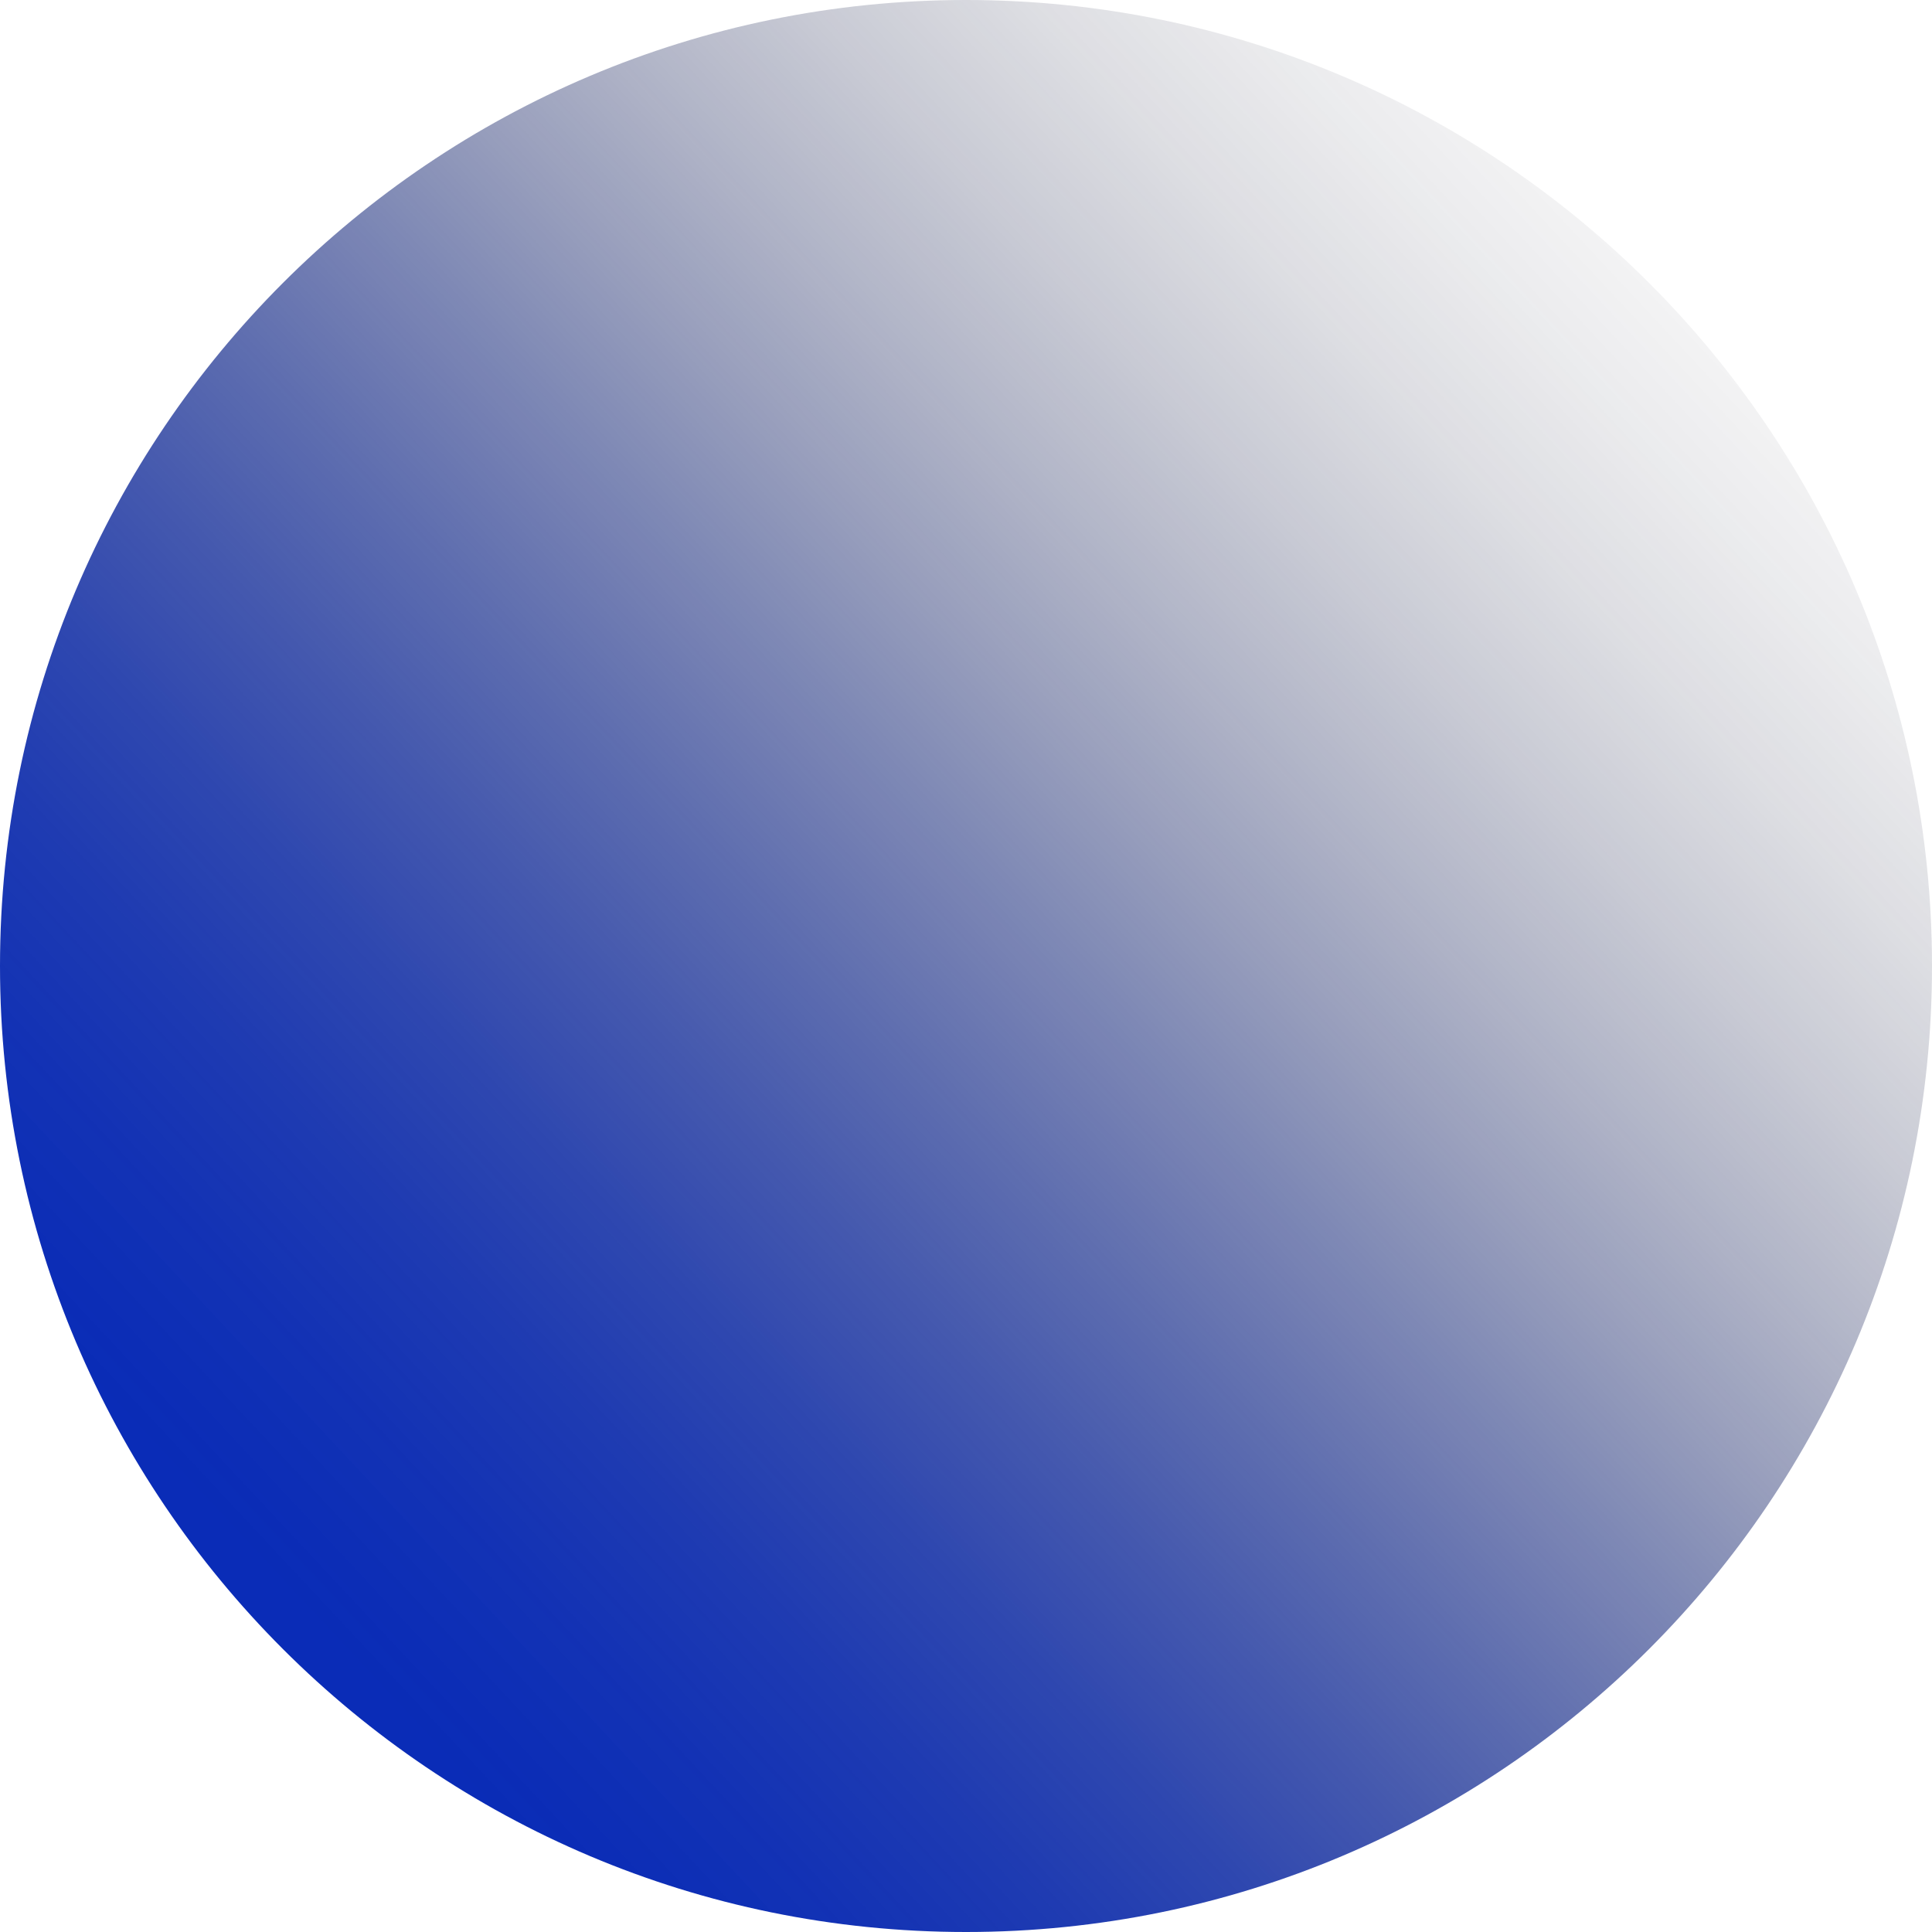
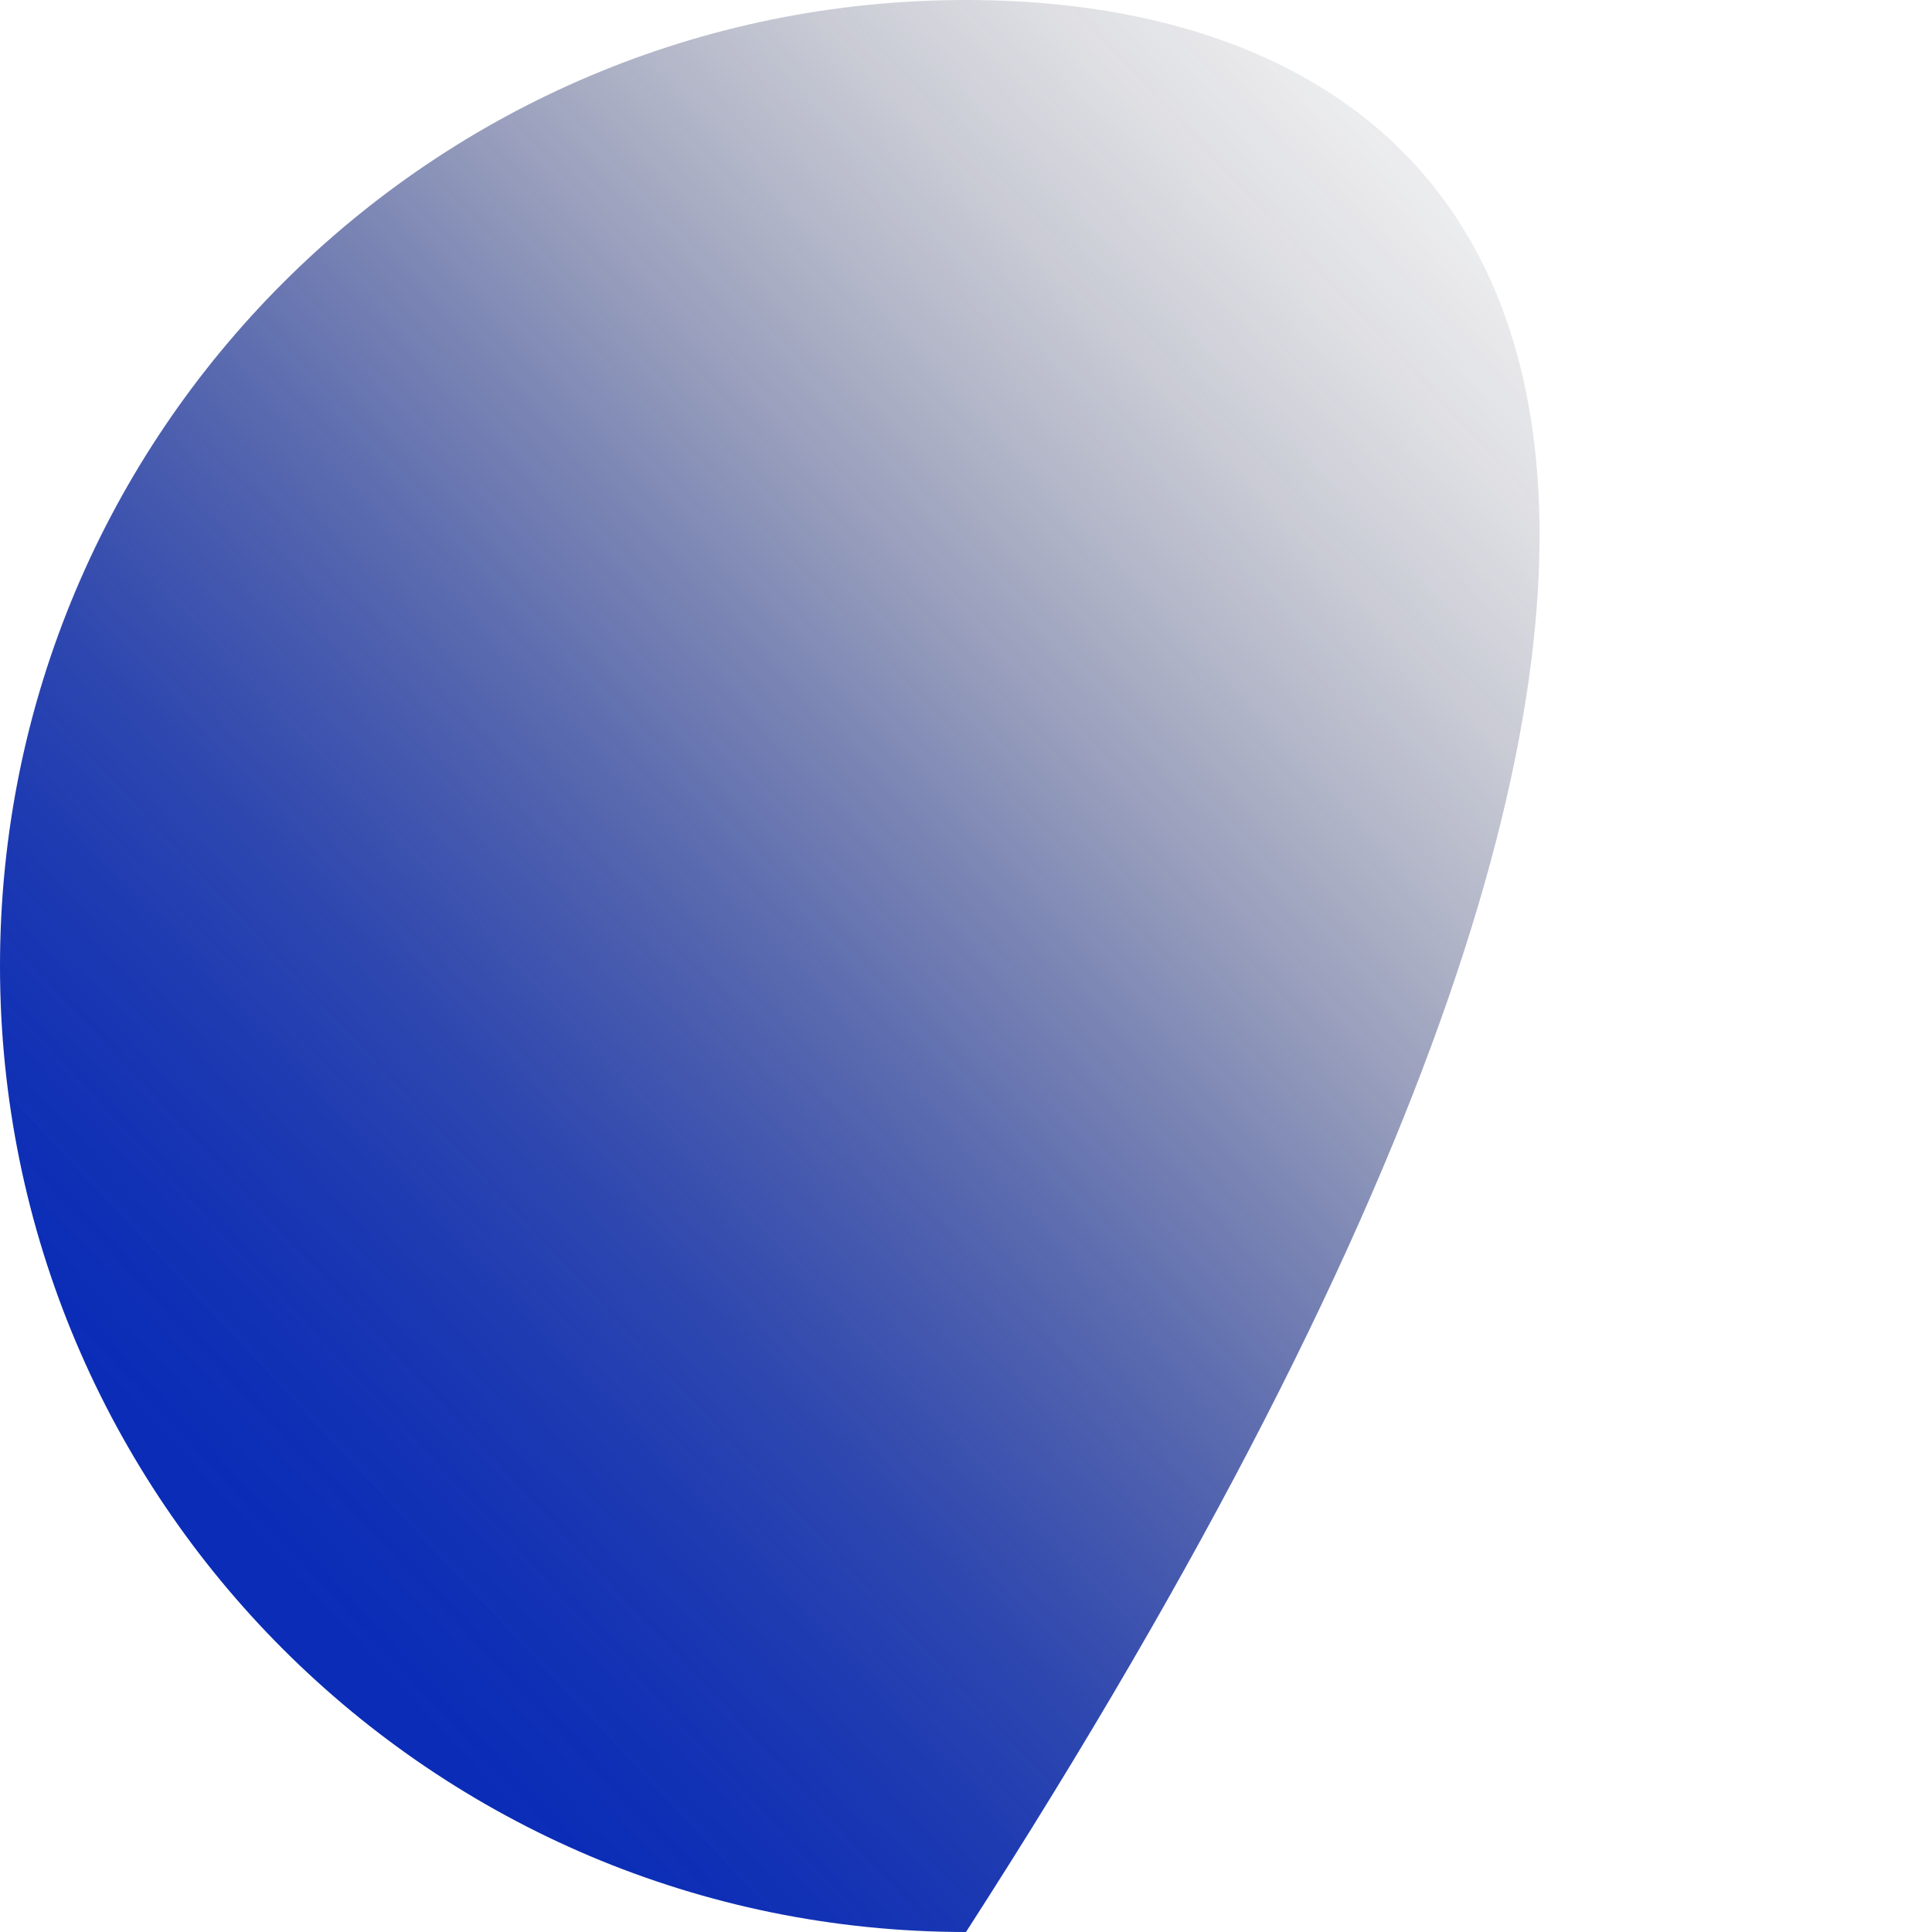
<svg xmlns="http://www.w3.org/2000/svg" width="252" height="252" viewBox="0 0 252 252" fill="none">
-   <path d="M126 252C195.588 252 252 195.588 252 126C252 56.412 195.588 0 126 0C56.412 0 0 56.412 0 126C0 195.588 56.412 252 126 252Z" fill="url(#paint0_linear_6415_9315)" />
+   <path d="M126 252C252 56.412 195.588 0 126 0C56.412 0 0 56.412 0 126C0 195.588 56.412 252 126 252Z" fill="url(#paint0_linear_6415_9315)" />
  <defs>
    <linearGradient id="paint0_linear_6415_9315" x1="260.458" y1="10.937" x2="29.18" y2="227.099" gradientUnits="userSpaceOnUse">
      <stop stop-color="#1D1D2A" stop-opacity="0" />
      <stop offset="0.067" stop-color="#1D1D2B" stop-opacity="0.01" />
      <stop offset="0.133" stop-color="#1C1D2F" stop-opacity="0.036" />
      <stop offset="0.2" stop-color="#1B1E36" stop-opacity="0.082" />
      <stop offset="0.267" stop-color="#1A1F3F" stop-opacity="0.147" />
      <stop offset="0.333" stop-color="#18204B" stop-opacity="0.232" />
      <stop offset="0.4" stop-color="#162159" stop-opacity="0.332" />
      <stop offset="0.467" stop-color="#142368" stop-opacity="0.443" />
      <stop offset="0.533" stop-color="#112479" stop-opacity="0.557" />
      <stop offset="0.6" stop-color="#0F2688" stop-opacity="0.668" />
      <stop offset="0.667" stop-color="#0D2796" stop-opacity="0.768" />
      <stop offset="0.733" stop-color="#0B28A2" stop-opacity="0.853" />
      <stop offset="0.8" stop-color="#0A29AB" stop-opacity="0.918" />
      <stop offset="0.867" stop-color="#092AB2" stop-opacity="0.964" />
      <stop offset="0.933" stop-color="#082AB6" stop-opacity="0.991" />
      <stop offset="1" stop-color="#082AB7" />
    </linearGradient>
  </defs>
</svg>